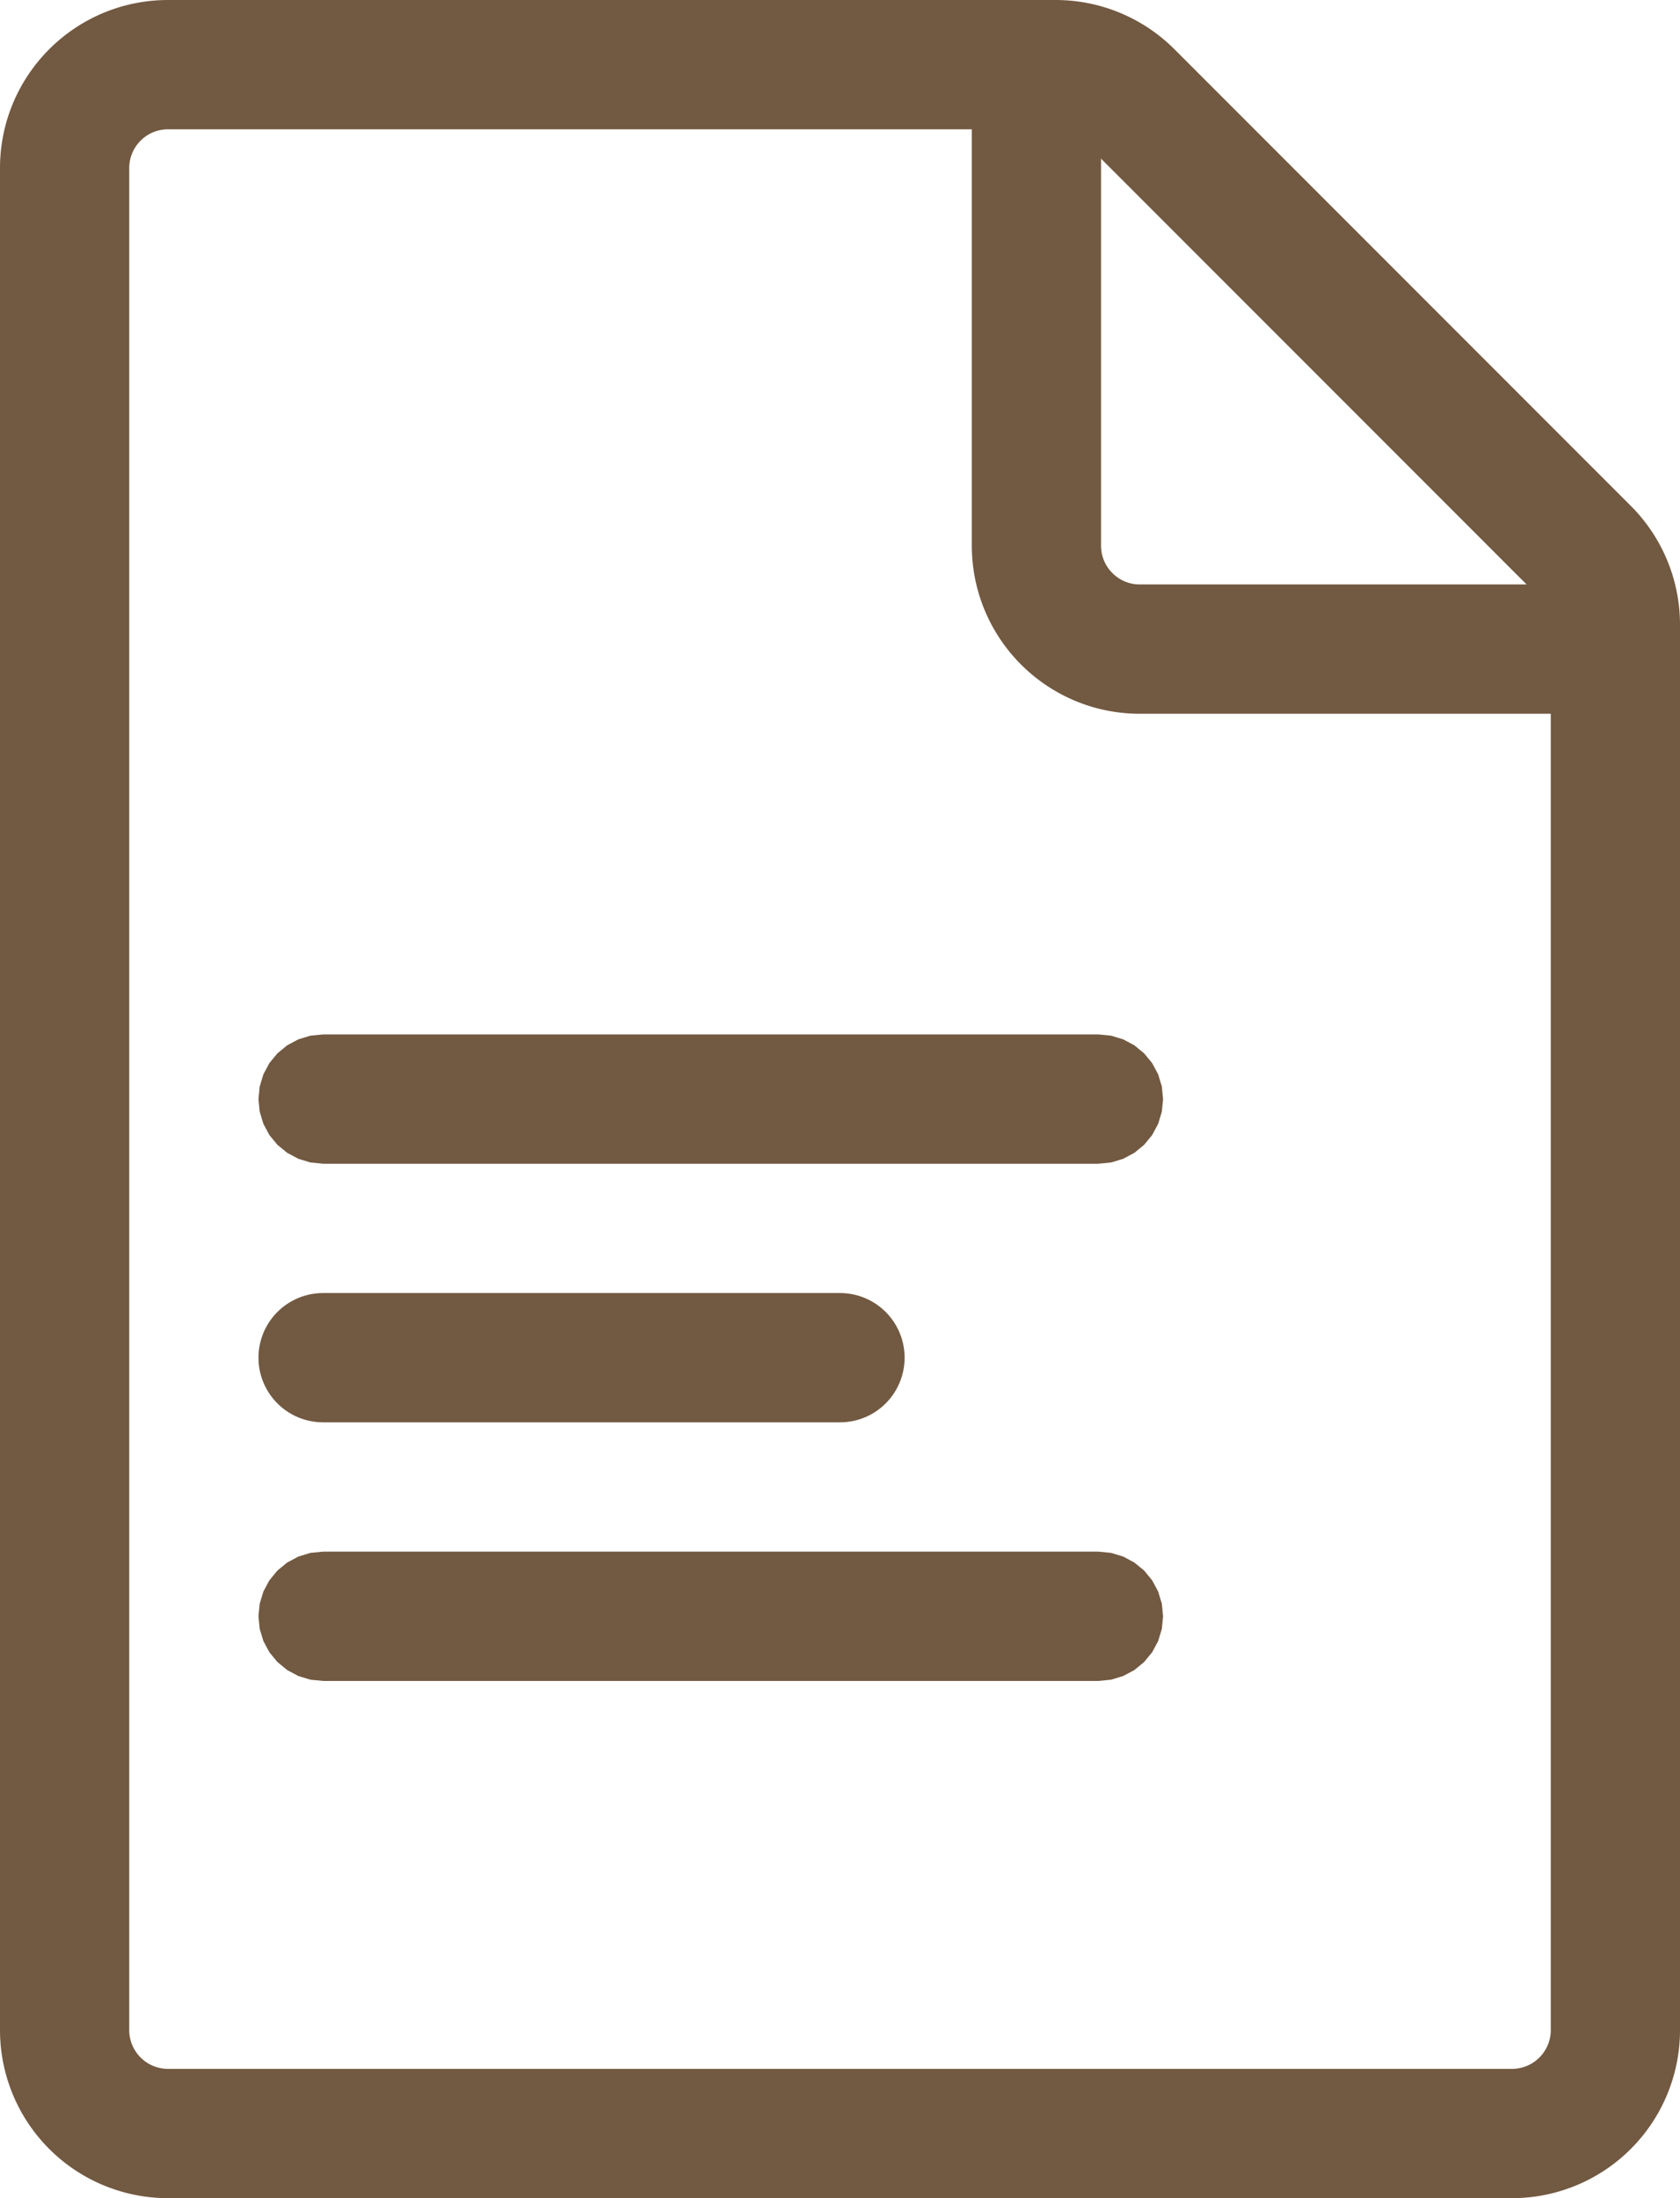
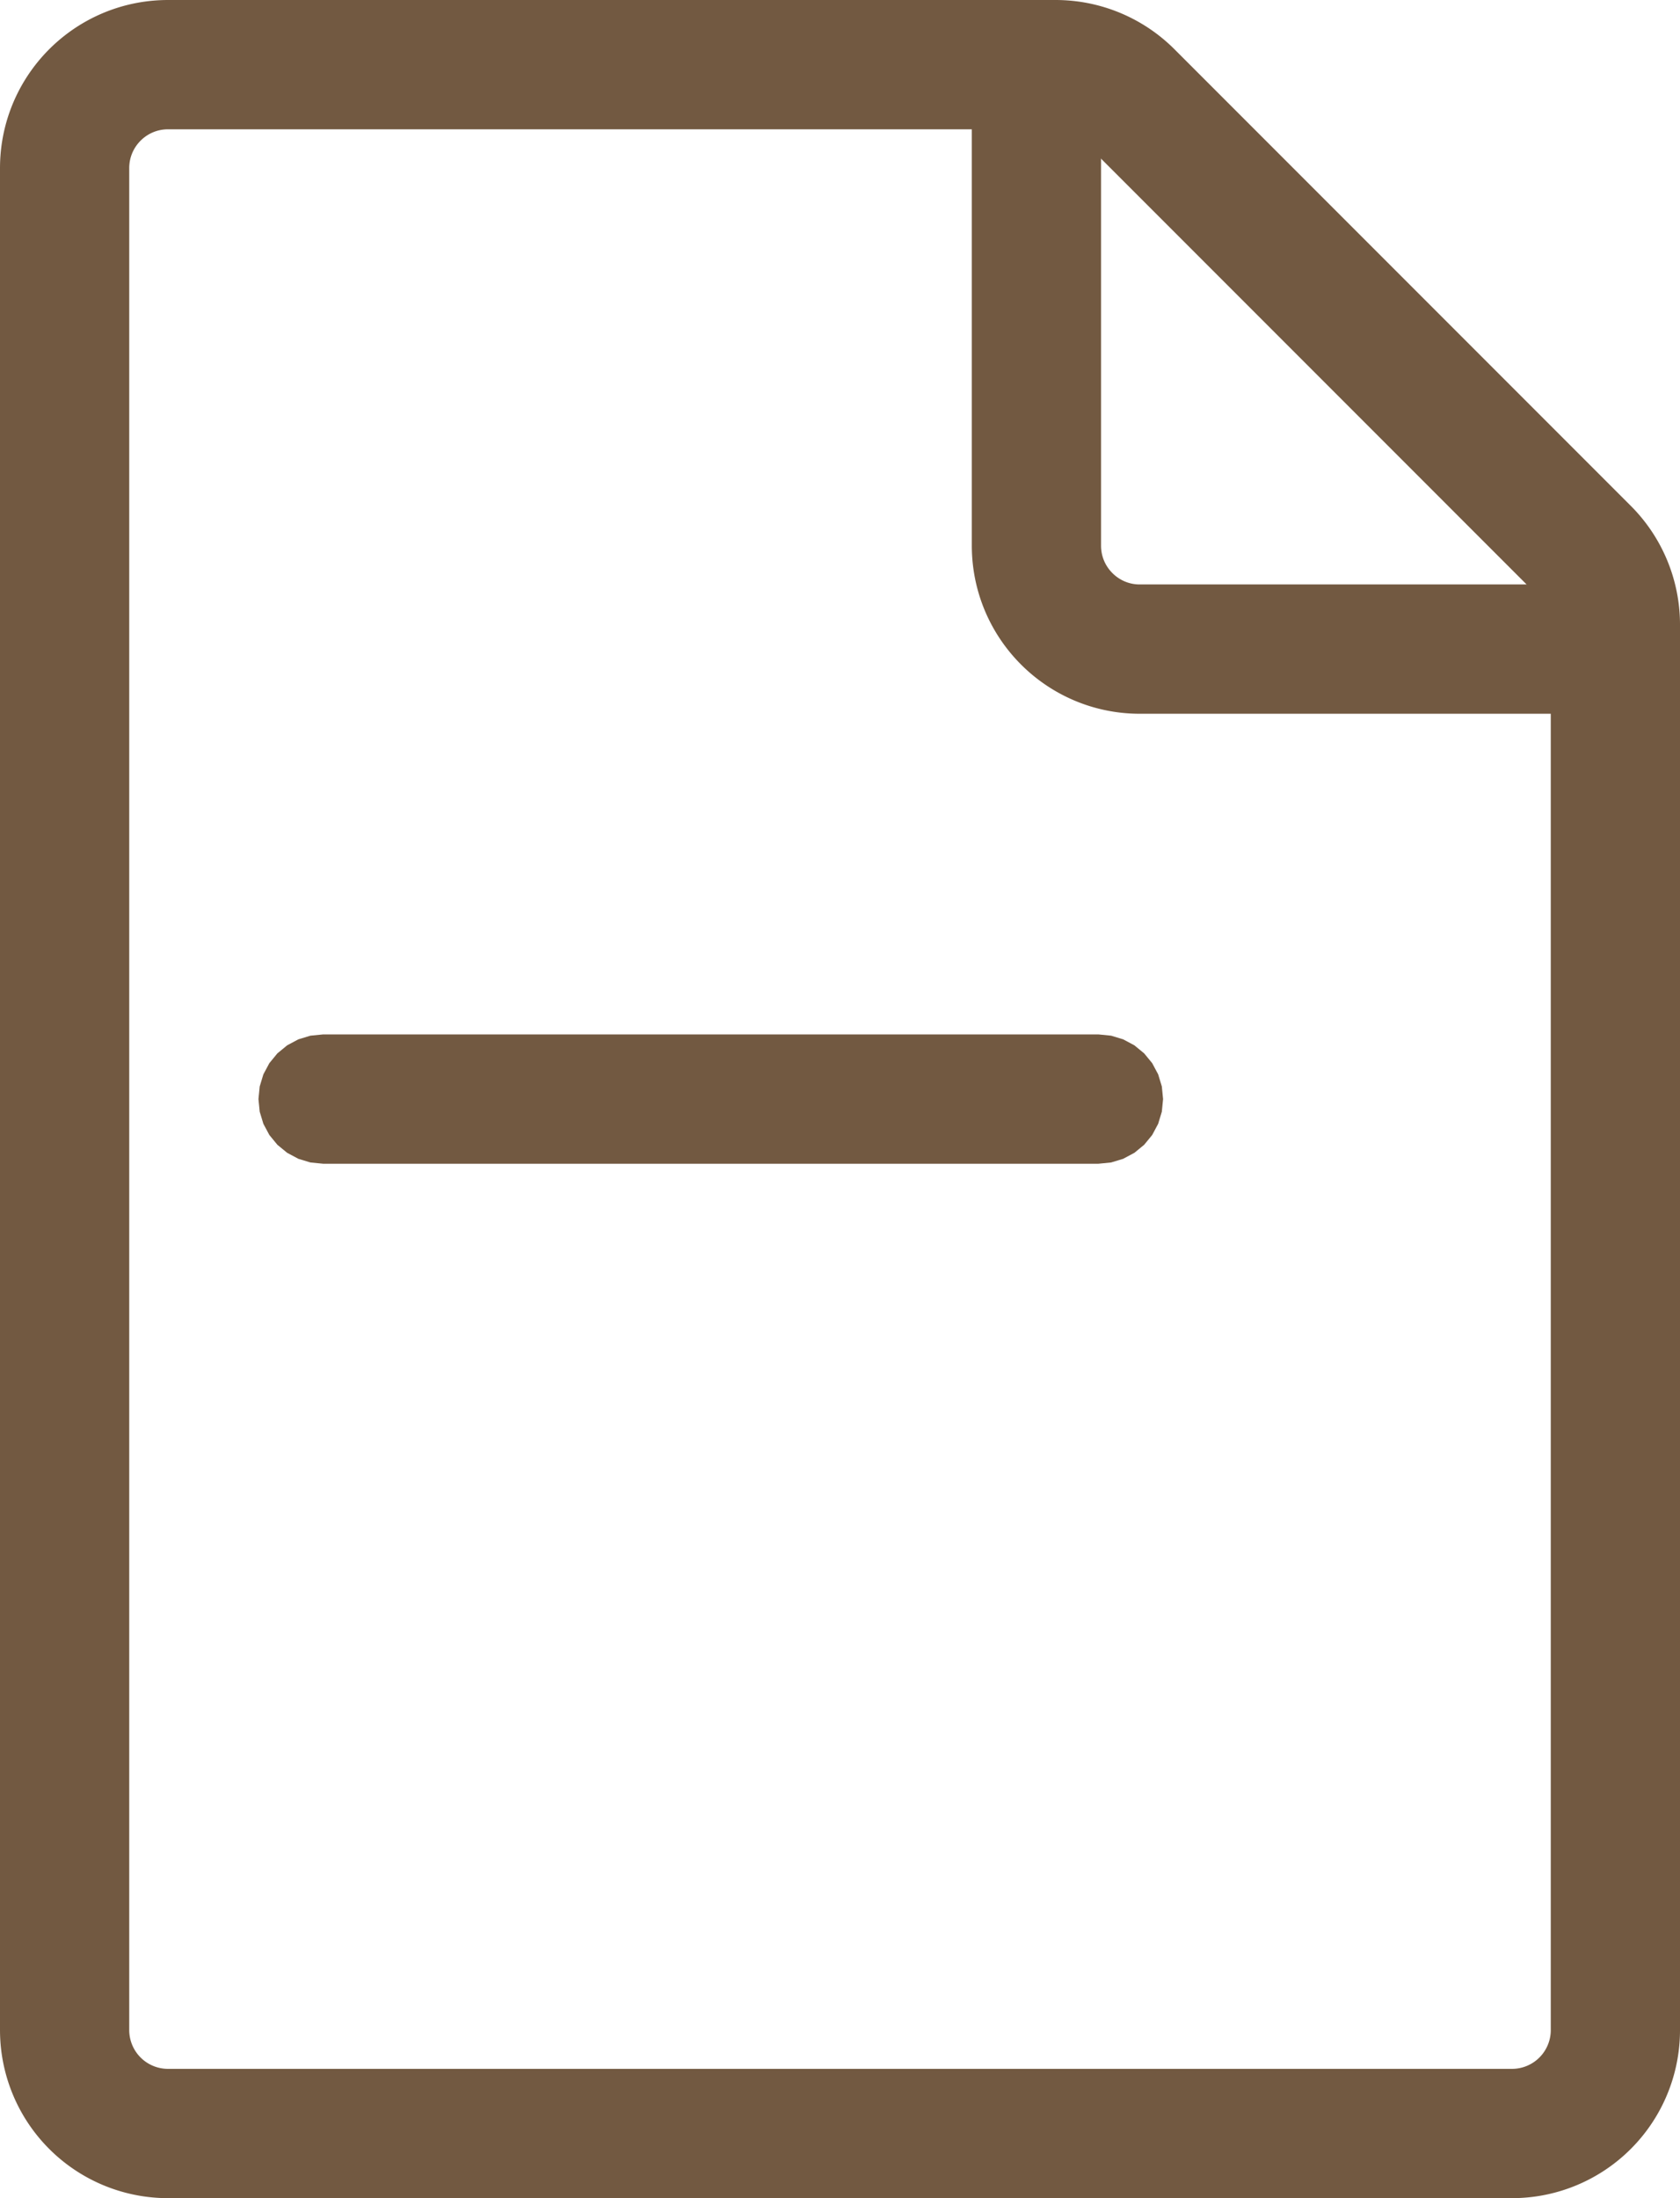
<svg xmlns="http://www.w3.org/2000/svg" width="100%" height="100%" viewBox="0 0 650 850" version="1.1" xml:space="preserve" style="fill-rule:evenodd;clip-rule:evenodd;stroke-linejoin:round;stroke-miterlimit:2;">
  <g transform="matrix(1,0,0,1,-75,-75)">
    <path d="M483.835,75.001L484.239,75.005L484.642,75.011L485.045,75.02L485.447,75.031L485.85,75.045L486.252,75.061L486.654,75.08L487.055,75.101L487.456,75.125L487.857,75.151L488.257,75.179L488.658,75.21L489.057,75.244L489.456,75.28L489.855,75.318L490.253,75.359L490.652,75.402L491.049,75.448L491.446,75.496L491.843,75.546L492.239,75.599L492.635,75.655L493.03,75.712L493.425,75.772L493.818,75.835L494.212,75.9L494.606,75.967L494.998,76.037L495.389,76.109L495.781,76.184L496.172,76.261L496.561,76.34L496.951,76.421L497.341,76.505L497.729,76.592L498.117,76.68L498.505,76.772L498.891,76.865L499.276,76.96L499.66,77.058L500.045,77.159L500.429,77.262L500.812,77.367L501.195,77.474L501.576,77.584L501.956,77.695L502.336,77.81L502.716,77.926L503.095,78.045L503.472,78.167L503.848,78.29L504.224,78.415L504.6,78.543L504.975,78.674L505.348,78.806L505.721,78.941L506.093,79.078L506.463,79.217L506.834,79.359L507.203,79.503L507.572,79.649L507.94,79.797L508.306,79.948L508.671,80.1L509.037,80.256L509.4,80.413L509.763,80.572L510.125,80.734L510.486,80.898L510.846,81.064L511.205,81.232L511.562,81.402L511.919,81.575L512.275,81.75L512.63,81.927L512.983,82.106L513.336,82.287L513.688,82.471L514.039,82.657L514.389,82.845L514.737,83.035L515.084,83.227L515.43,83.422L515.774,83.617L516.119,83.817L516.463,84.018L516.804,84.221L517.143,84.425L517.482,84.632L517.821,84.842L518.159,85.054L518.494,85.267L518.827,85.482L519.161,85.701L519.493,85.921L519.823,86.142L520.155,86.367L520.483,86.594L520.808,86.821L521.133,87.051L521.458,87.284L521.781,87.518L522.102,87.754L522.422,87.992L522.742,88.234L523.06,88.477L523.376,88.722L523.691,88.969L524.003,89.216L524.316,89.468L524.627,89.721L524.935,89.975L525.243,90.232L525.55,90.492L525.856,90.753L526.156,91.014L526.458,91.279L526.76,91.548L527.059,91.816L527.356,92.087L527.653,92.361L527.946,92.634L528.238,92.911L528.53,93.191L528.819,93.47L529.107,93.753L529.367,94.011L705.99,270.635L706.247,270.894L706.53,271.181L706.809,271.47L707.088,271.761L707.367,272.056L707.64,272.349L707.912,272.643L708.184,272.941L708.453,273.24L708.72,273.541L708.984,273.842L709.249,274.147L709.509,274.451L709.766,274.756L710.025,275.066L710.281,275.375L710.532,275.684L710.783,275.996L711.032,276.309L711.278,276.624L711.523,276.94L711.765,277.256L712.006,277.576L712.246,277.898L712.483,278.221L712.716,278.542L712.948,278.865L713.178,279.191L713.408,279.52L713.634,279.848L713.857,280.175L714.08,280.508L714.299,280.839L714.516,281.171L714.733,281.507L714.946,281.842L715.158,282.179L715.367,282.517L715.573,282.855L715.779,283.196L715.982,283.538L716.183,283.881L716.382,284.226L716.579,284.57L716.773,284.916L716.965,285.263L717.155,285.612L717.343,285.962L717.529,286.312L717.713,286.664L717.893,287.015L718.072,287.368L718.25,287.726L718.425,288.082L718.598,288.438L718.768,288.795L718.937,289.155L719.102,289.514L719.266,289.874L719.428,290.237L719.588,290.601L719.745,290.964L719.899,291.327L720.052,291.693L720.203,292.062L720.352,292.429L720.497,292.797L720.641,293.166L720.782,293.534L720.922,293.907L721.059,294.28L721.194,294.654L721.326,295.025L721.456,295.397L721.585,295.776L721.71,296.152L721.834,296.528L721.955,296.906L722.073,297.283L722.191,297.664L722.304,298.043L722.417,298.425L722.527,298.808L722.633,299.188L722.738,299.569L722.841,299.953L722.942,300.34L723.04,300.725L723.135,301.11L723.229,301.496L723.319,301.882L723.408,302.272L723.494,302.659L723.579,303.049L723.66,303.439L723.739,303.827L723.816,304.219L723.891,304.61L723.963,305.002L724.033,305.395L724.1,305.787L724.165,306.183L724.228,306.576L724.288,306.969L724.346,307.366L724.401,307.76L724.454,308.157L724.504,308.554L724.552,308.951L724.598,309.349L724.641,309.747L724.682,310.145L724.72,310.543L724.756,310.944L724.79,311.343L724.821,311.741L724.849,312.143L724.876,312.545L724.899,312.944L724.92,313.346L724.939,313.751L724.955,314.15L724.969,314.552L724.98,314.957L724.989,315.359L724.995,315.761L724.999,316.163L725,316.529L725,860.04L724.999,860.405L724.995,860.807L724.989,861.209L724.98,861.612L724.969,862.017L724.955,862.419L724.939,862.818L724.92,863.223L724.899,863.625L724.876,864.024L724.849,864.425L724.821,864.827L724.79,865.226L724.756,865.624L724.72,866.026L724.682,866.423L724.641,866.821L724.598,867.22L724.552,867.617L724.504,868.015L724.454,868.412L724.401,868.809L724.346,869.203L724.288,869.599L724.228,869.993L724.165,870.386L724.1,870.782L724.033,871.174L723.963,871.566L723.891,871.958L723.816,872.35L723.739,872.741L723.66,873.129L723.579,873.52L723.495,873.91L723.409,874.297L723.319,874.686L723.228,875.073L723.135,875.459L723.04,875.844L722.942,876.229L722.841,876.615L722.739,876.996L722.633,877.38L722.526,877.764L722.417,878.144L722.304,878.525L722.191,878.904L722.073,879.285L721.955,879.663L721.834,880.041L721.711,880.416L721.585,880.792L721.456,881.169L721.326,881.543L721.194,881.917L721.059,882.289L720.922,882.662L720.782,883.034L720.641,883.403L720.497,883.772L720.352,884.139L720.203,884.507L720.052,884.876L719.899,885.241L719.745,885.604L719.587,885.968L719.428,886.331L719.267,886.692L719.102,887.055L718.935,887.416L718.768,887.774L718.598,888.13L718.425,888.487L718.25,888.843L718.072,889.2L717.893,889.554L717.713,889.904L717.529,890.257L717.344,890.606L717.155,890.957L716.964,891.307L716.773,891.652L716.579,891.998L716.383,892.341L716.183,892.688L715.981,893.032L715.779,893.373L715.574,893.712L715.368,894.05L715.158,894.39L714.945,894.728L714.733,895.062L714.517,895.396L714.299,895.73L714.08,896.061L713.857,896.393L713.634,896.72L713.407,897.05L713.177,897.379L712.948,897.703L712.716,898.027L712.483,898.349L712.245,898.672L712.007,898.991L711.767,899.31L711.522,899.629L711.278,899.945L711.032,900.258L710.784,900.572L710.532,900.884L710.28,901.194L710.025,901.504L709.767,901.812L709.508,902.119L709.247,902.423L708.986,902.725L708.72,903.028L708.452,903.329L708.185,903.626L707.912,903.925L707.639,904.222L707.365,904.514L707.088,904.807L706.81,905.098L706.53,905.387L706.247,905.675L705.962,905.962L705.675,906.247L705.387,906.53L705.098,906.81L704.807,907.088L704.514,907.365L704.222,907.639L703.925,907.912L703.626,908.185L703.329,908.452L703.028,908.72L702.725,908.986L702.423,909.247L702.119,909.508L701.812,909.767L701.504,910.025L701.194,910.28L700.884,910.532L700.572,910.784L700.258,911.032L699.945,911.278L699.629,911.522L699.31,911.767L698.991,912.007L698.672,912.245L698.349,912.483L698.027,912.716L697.703,912.948L697.379,913.177L697.05,913.407L696.72,913.634L696.393,913.857L696.061,914.08L695.73,914.299L695.396,914.517L695.062,914.733L694.728,914.945L694.39,915.158L694.05,915.368L693.712,915.574L693.373,915.779L693.032,915.981L692.688,916.183L692.341,916.383L691.998,916.579L691.652,916.773L691.307,916.964L690.957,917.155L690.606,917.344L690.257,917.529L689.904,917.713L689.554,917.893L689.2,918.072L688.843,918.25L688.487,918.425L688.13,918.598L687.774,918.768L687.416,918.935L687.055,919.102L686.692,919.267L686.331,919.428L685.968,919.587L685.604,919.745L685.241,919.899L684.876,920.052L684.507,920.203L684.139,920.352L683.772,920.497L683.403,920.641L683.034,920.782L682.662,920.922L682.289,921.059L681.917,921.194L681.543,921.326L681.169,921.456L680.792,921.585L680.416,921.711L680.041,921.834L679.663,921.955L679.285,922.073L678.904,922.191L678.525,922.304L678.144,922.417L677.764,922.526L677.38,922.633L676.996,922.739L676.615,922.841L676.229,922.942L675.844,923.04L675.459,923.135L675.073,923.228L674.686,923.319L674.297,923.409L673.91,923.495L673.52,923.579L673.129,923.66L672.741,923.739L672.35,923.816L671.958,923.891L671.566,923.963L671.174,924.033L670.782,924.1L670.386,924.165L669.993,924.228L669.599,924.288L669.203,924.346L668.809,924.401L668.412,924.454L668.015,924.504L667.617,924.552L667.22,924.598L666.821,924.641L666.423,924.682L666.026,924.72L665.624,924.756L665.226,924.79L664.827,924.821L664.425,924.849L664.024,924.876L663.625,924.899L663.223,924.92L662.818,924.939L662.419,924.955L662.017,924.969L661.612,924.98L661.209,924.989L660.807,924.995L660.405,924.999L660.04,925L139.96,925L139.595,924.999L139.193,924.995L138.791,924.989L138.388,924.98L137.983,924.969L137.581,924.955L137.182,924.939L136.777,924.92L136.375,924.899L135.976,924.876L135.575,924.849L135.173,924.821L134.774,924.79L134.376,924.756L133.975,924.72L133.576,924.682L133.178,924.641L132.781,924.598L132.383,924.552L131.985,924.504L131.588,924.454L131.191,924.401L130.797,924.346L130.401,924.288L130.007,924.228L129.614,924.165L129.218,924.1L128.826,924.033L128.434,923.963L128.042,923.891L127.65,923.816L127.259,923.739L126.871,923.661L126.48,923.579L126.09,923.494L125.703,923.408L125.314,923.319L124.928,923.229L124.542,923.135L124.156,923.04L123.772,922.942L123.384,922.841L123.003,922.739L122.62,922.633L122.236,922.526L121.857,922.417L121.475,922.304L121.096,922.191L120.715,922.073L120.337,921.955L119.96,921.834L119.583,921.71L119.207,921.585L118.832,921.457L118.457,921.326L118.082,921.193L117.711,921.059L117.339,920.922L116.966,920.782L116.597,920.641L116.228,920.497L115.861,920.352L115.493,920.203L115.124,920.052L114.759,919.899L114.396,919.745L114.032,919.588L113.668,919.428L113.308,919.267L112.946,919.102L112.584,918.936L112.226,918.768L111.869,918.598L111.513,918.425L111.157,918.25L110.8,918.072L110.446,917.893L110.095,917.713L109.743,917.529L109.394,917.344L109.044,917.155L108.694,916.965L108.347,916.773L108.002,916.579L107.658,916.383L107.312,916.183L106.969,915.982L106.627,915.779L106.287,915.574L105.949,915.368L105.611,915.158L105.272,914.946L104.938,914.733L104.605,914.518L104.27,914.299L103.936,914.078L103.607,913.857L103.28,913.634L102.951,913.408L102.622,913.178L102.296,912.948L101.973,912.716L101.652,912.483L101.33,912.246L101.008,912.007L100.688,911.765L100.371,911.523L100.056,911.279L99.741,911.032L99.429,910.784L99.116,910.532L98.805,910.279L98.497,910.025L98.187,909.766L97.882,909.508L97.578,909.248L97.274,908.985L96.973,908.721L96.671,908.452L96.372,908.183L96.075,907.913L95.78,907.64L95.487,907.367L95.192,907.088L94.901,906.809L94.612,906.529L94.326,906.248L94.038,905.962L93.753,905.676L93.471,905.388L93.189,905.097L92.912,904.808L92.634,904.514L92.36,904.22L92.087,903.925L91.816,903.627L91.547,903.329L91.281,903.028L91.014,902.725L90.752,902.423L90.492,902.119L90.232,901.811L89.976,901.505L89.721,901.195L89.468,900.884L89.216,900.572L88.968,900.258L88.722,899.945L88.477,899.628L88.234,899.31L87.993,898.991L87.755,898.672L87.518,898.35L87.283,898.026L87.052,897.703L86.822,897.378L86.593,897.05L86.366,896.721L86.142,896.392L85.92,896.062L85.701,895.73L85.483,895.397L85.267,895.062L85.053,894.726L84.843,894.39L84.633,894.052L84.425,893.711L84.22,893.371L84.018,893.031L83.817,892.687L83.617,892.342L83.422,891.999L83.228,891.654L83.035,891.305L82.845,890.957L82.657,890.608L82.471,890.257L82.288,889.905L82.106,889.552L81.927,889.198L81.75,888.844L81.575,888.488L81.403,888.131L81.232,887.773L81.064,887.415L80.898,887.055L80.734,886.694L80.572,886.331L80.413,885.969L80.255,885.605L80.101,885.24L79.948,884.875L79.797,884.507L79.649,884.14L79.503,883.772L79.359,883.402L79.217,883.032L79.078,882.662L78.941,882.29L78.806,881.917L78.674,881.544L78.543,881.168L78.415,880.793L78.29,880.417L78.166,880.041L78.045,879.663L77.926,879.285L77.81,878.904L77.695,878.524L77.584,878.145L77.474,877.763L77.367,877.38L77.262,876.998L77.159,876.613L77.058,876.229L76.961,875.846L76.865,875.459L76.771,875.072L76.68,874.685L76.592,874.297L76.505,873.909L76.421,873.52L76.34,873.131L76.261,872.74L76.184,872.35L76.109,871.958L76.037,871.566L75.967,871.174L75.9,870.78L75.835,870.387L75.772,869.993L75.712,869.598L75.655,869.203L75.599,868.808L75.546,868.411L75.496,868.014L75.448,867.618L75.402,867.22L75.359,866.821L75.318,866.424L75.28,866.025L75.244,865.626L75.21,865.226L75.179,864.826L75.151,864.426L75.125,864.025L75.101,863.623L75.08,863.222L75.061,862.821L75.045,862.418L75.031,862.016L75.02,861.614L75.011,861.21L75.005,860.807L75.001,860.404L75,860.039L75,139.96L75.001,139.583L75.005,139.167L75.012,138.75L75.021,138.335L75.033,137.919L75.047,137.504L75.064,137.09L75.084,136.676L75.106,136.263L75.131,135.85L75.159,135.437L75.189,135.025L75.221,134.615L75.256,134.204L75.294,133.794L75.334,133.384L75.377,132.975L75.423,132.567L75.47,132.161L75.521,131.752L75.574,131.347L75.629,130.941L75.687,130.536L75.748,130.133L75.81,129.729L75.876,129.326L75.944,128.924L76.014,128.523L76.087,128.123L76.162,127.724L76.24,127.325L76.32,126.926L76.403,126.529L76.488,126.134L76.575,125.738L76.665,125.343L76.757,124.95L76.852,124.557L76.948,124.165L77.048,123.774L77.149,123.384L77.253,122.995L77.36,122.607L77.468,122.219L77.579,121.833L77.693,121.448L77.808,121.063L77.926,120.68L78.046,120.298L78.169,119.917L78.294,119.537L78.421,119.157L78.55,118.779L78.681,118.402L78.815,118.026L78.951,117.651L79.09,117.277L79.23,116.904L79.372,116.533L79.517,116.162L79.664,115.793L79.813,115.425L79.965,115.057L80.118,114.691L80.274,114.327L80.432,113.963L80.592,113.6L80.754,113.239L80.917,112.88L81.084,112.52L81.252,112.162L81.422,111.806L81.595,111.451L81.769,111.097L81.946,110.745L82.125,110.393L82.305,110.043L82.488,109.694L82.673,109.346L82.86,109L83.048,108.655L83.239,108.311L83.432,107.969L83.627,107.628L83.824,107.288L84.022,106.95L84.223,106.612L84.426,106.277L84.63,105.942L84.837,105.609L85.045,105.278L85.255,104.947L85.468,104.618L85.682,104.291L85.898,103.965L86.116,103.64L86.336,103.317L86.557,102.995L86.781,102.675L87.006,102.356L87.233,102.039L87.462,101.723L87.693,101.408L87.926,101.094L88.16,100.783L88.397,100.473L88.635,100.164L88.875,99.857L89.116,99.552L89.36,99.248L89.605,98.944L89.852,98.643L90.101,98.344L90.351,98.046L90.604,97.749L90.858,97.454L91.113,97.161L91.371,96.869L91.63,96.579L91.891,96.29L92.153,96.003L92.418,95.717L92.683,95.433L92.951,95.151L93.22,94.87L93.491,94.591L93.764,94.314L94.038,94.038L94.314,93.764L94.591,93.491L94.87,93.22L95.151,92.951L95.433,92.684L95.718,92.417L96.003,92.153L96.29,91.891L96.579,91.63L96.869,91.371L97.161,91.113L97.454,90.858L97.749,90.604L98.046,90.351L98.344,90.101L98.643,89.852L98.945,89.605L99.247,89.36L99.551,89.117L99.858,88.874L100.165,88.635L100.473,88.397L100.783,88.16L101.094,87.926L101.408,87.693L101.723,87.462L102.039,87.233L102.356,87.006L102.675,86.781L102.996,86.557L103.317,86.336L103.64,86.116L103.965,85.898L104.291,85.682L104.619,85.468L104.947,85.255L105.277,85.045L105.61,84.837L105.942,84.63L106.276,84.426L106.613,84.223L106.95,84.022L107.288,83.824L107.628,83.627L107.969,83.432L108.311,83.239L108.655,83.049L109,82.86L109.346,82.673L109.694,82.488L110.043,82.305L110.393,82.125L110.745,81.946L111.097,81.77L111.451,81.595L111.806,81.422L112.163,81.252L112.52,81.084L112.879,80.917L113.24,80.753L113.6,80.592L113.963,80.432L114.326,80.274L114.691,80.118L115.058,79.964L115.425,79.813L115.793,79.664L116.162,79.517L116.533,79.372L116.904,79.23L117.277,79.089L117.651,78.951L118.026,78.815L118.402,78.681L118.779,78.55L119.157,78.421L119.537,78.294L119.917,78.169L120.298,78.047L120.68,77.926L121.064,77.808L121.448,77.693L121.833,77.579L122.219,77.468L122.607,77.36L122.995,77.253L123.384,77.149L123.774,77.048L124.165,76.948L124.557,76.851L124.95,76.757L125.343,76.665L125.738,76.575L126.133,76.488L126.53,76.403L126.927,76.32L127.325,76.24L127.724,76.162L128.123,76.087L128.523,76.014L128.925,75.944L129.326,75.876L129.729,75.811L130.132,75.748L130.536,75.687L130.941,75.629L131.347,75.574L131.753,75.521L132.16,75.47L132.567,75.423L132.975,75.377L133.384,75.334L133.794,75.294L134.204,75.256L134.615,75.221L135.026,75.189L135.437,75.159L135.85,75.131L136.263,75.106L136.676,75.084L137.09,75.064L137.504,75.047L137.919,75.033L138.334,75.021L138.75,75.012L139.166,75.005L139.583,75.001L139.961,75L483.47,75L483.835,75.001ZM483.525,125L139.9,125L139.8,125.001L139.7,125.003L139.601,125.005L139.403,125.011L139.305,125.015L139.207,125.02L139.11,125.025L139.013,125.031L138.819,125.045L138.723,125.052L138.627,125.061L138.531,125.069L138.246,125.099L138.152,125.11L137.964,125.134L137.778,125.16L137.685,125.174L137.499,125.204L137.407,125.219L137.315,125.235L137.224,125.252L137.132,125.269L137.041,125.287L136.951,125.305L136.86,125.324L136.77,125.343L136.679,125.363L136.59,125.384L136.41,125.426L136.322,125.448L136.144,125.494L135.88,125.566L135.792,125.592L135.704,125.617L135.617,125.644L135.53,125.67L135.444,125.698L135.27,125.754L135.185,125.783L135.099,125.812L134.927,125.872L134.842,125.903L134.757,125.935L134.673,125.967L134.588,125.999L134.42,126.065L134.336,126.099L134.252,126.134L134.086,126.204L134.003,126.24L133.921,126.276L133.838,126.314L133.755,126.351L133.674,126.389L133.592,126.427L133.51,126.466L133.429,126.506L133.349,126.546L133.267,126.586L133.187,126.627L133.107,126.669L133.027,126.71L132.867,126.796L132.788,126.839L132.63,126.927L132.474,127.017L132.396,127.063L132.318,127.11L132.241,127.156L132.163,127.204L132.086,127.251L132.01,127.299L131.933,127.348L131.857,127.397L131.782,127.447L131.706,127.497L131.631,127.547L131.556,127.598L131.481,127.65L131.407,127.701L131.333,127.753L131.259,127.806L131.186,127.86L131.113,127.913L131.04,127.967L130.968,128.022L130.895,128.077L130.823,128.132L130.751,128.188L130.681,128.244L130.539,128.358L130.399,128.474L130.329,128.533L130.261,128.591L130.192,128.65L130.123,128.71L130.055,128.77L129.987,128.831L129.92,128.891L129.786,129.015L129.72,129.077L129.653,129.14L129.588,129.202L129.523,129.265L129.393,129.393L129.265,129.523L129.202,129.588L129.14,129.653L129.077,129.72L129.015,129.786L128.953,129.853L128.831,129.987L128.77,130.055L128.71,130.123L128.65,130.192L128.591,130.26L128.532,130.33L128.474,130.399L128.416,130.469L128.358,130.54L128.301,130.609L128.245,130.68L128.188,130.752L128.132,130.824L128.077,130.895L128.022,130.967L127.967,131.04L127.913,131.113L127.86,131.186L127.806,131.259L127.754,131.333L127.701,131.407L127.649,131.481L127.547,131.631L127.447,131.781L127.397,131.858L127.348,131.933L127.299,132.01L127.251,132.087L127.204,132.163L127.156,132.24L127.109,132.318L127.063,132.395L127.018,132.473L126.972,132.552L126.927,132.63L126.839,132.788L126.796,132.867L126.753,132.947L126.627,133.187L126.586,133.267L126.466,133.51L126.427,133.592L126.389,133.674L126.351,133.755L126.313,133.838L126.276,133.921L126.24,134.003L126.204,134.086L126.134,134.252L126.099,134.336L126.065,134.42L125.999,134.588L125.967,134.673L125.934,134.758L125.903,134.843L125.872,134.927L125.842,135.012L125.812,135.098L125.783,135.185L125.754,135.27L125.725,135.357L125.698,135.443L125.67,135.53L125.644,135.618L125.617,135.705L125.592,135.792L125.566,135.88L125.542,135.968L125.518,136.055L125.494,136.144L125.471,136.232L125.448,136.322L125.426,136.411L125.405,136.5L125.384,136.59L125.363,136.679L125.344,136.769L125.324,136.86L125.305,136.951L125.287,137.041L125.269,137.132L125.252,137.224L125.235,137.315L125.219,137.407L125.204,137.5L125.174,137.684L125.16,137.778L125.134,137.964L125.122,138.058L125.11,138.151L125.099,138.247L125.089,138.342L125.079,138.436L125.069,138.531L125.061,138.627L125.052,138.723L125.045,138.82L125.031,139.012L125.025,139.11L125.02,139.208L125.015,139.305L125.011,139.403L125.008,139.502L125.005,139.6L125.003,139.7L125.001,139.799L125,139.899L125,860.094L125.001,860.187L125.007,860.466L125.011,860.559L125.014,860.652L125.019,860.745L125.023,860.838L125.035,861.022L125.042,861.115L125.056,861.299L125.074,861.483L125.083,861.576L125.103,861.758L125.115,861.851L125.126,861.942L125.138,862.033L125.151,862.124L125.165,862.216L125.178,862.306L125.208,862.488L125.223,862.578L125.239,862.669L125.256,862.76L125.273,862.849L125.291,862.94L125.309,863.03L125.328,863.119L125.347,863.209L125.367,863.299L125.388,863.389L125.409,863.478L125.43,863.566L125.452,863.654L125.475,863.745L125.498,863.834L125.522,863.921L125.546,864.01L125.596,864.186L125.622,864.275L125.648,864.362L125.702,864.536L125.73,864.624L125.788,864.798L125.818,864.885L125.848,864.97L125.878,865.057L125.909,865.143L125.973,865.315L126.006,865.401L126.039,865.486L126.107,865.656L126.177,865.824L126.213,865.909L126.249,865.993L126.286,866.077L126.323,866.16L126.399,866.326L126.439,866.41L126.478,866.492L126.518,866.575L126.558,866.657L126.599,866.74L126.641,866.821L126.682,866.902L126.725,866.983L126.767,867.064L126.811,867.145L126.855,867.225L126.898,867.304L126.944,867.384L126.99,867.466L127.035,867.544L127.081,867.622L127.129,867.703L127.176,867.782L127.223,867.858L127.271,867.936L127.321,868.015L127.37,868.092L127.419,868.168L127.47,868.246L127.521,868.322L127.572,868.399L127.624,868.475L127.676,868.55L127.727,868.624L127.78,868.699L127.835,868.776L127.888,868.849L127.943,868.924L127.999,868.999L128.054,869.071L128.109,869.144L128.165,869.216L128.223,869.29L128.281,869.363L128.338,869.435L128.396,869.505L128.454,869.576L128.515,869.649L128.574,869.718L128.696,869.86L128.756,869.928L128.818,869.998L128.88,870.067L128.942,870.135L129.006,870.204L129.069,870.272L129.132,870.339L129.198,870.407L129.262,870.474L129.328,870.54L129.393,870.606L129.459,870.671L129.526,870.738L129.594,870.804L129.661,870.868L129.727,870.93L129.796,870.995L129.934,871.121L130.003,871.183L130.071,871.243L130.141,871.305L130.21,871.365L130.282,871.426L130.353,871.487L130.422,871.544L130.494,871.604L130.566,871.662L130.636,871.718L130.71,871.777L130.783,871.834L130.857,871.891L130.93,871.948L131.003,872.002L131.075,872.056L131.149,872.11L131.301,872.22L131.376,872.273L131.449,872.324L131.524,872.376L131.603,872.429L131.679,872.481L131.829,872.579L131.908,872.63L131.987,872.68L132.063,872.728L132.14,872.776L132.221,872.825L132.377,872.919L132.457,872.965L132.534,873.01L132.614,873.056L132.776,873.146L132.855,873.189L132.935,873.232L133.017,873.275L133.098,873.317L133.181,873.36L133.263,873.402L133.342,873.441L133.424,873.482L133.507,873.522L133.591,873.562L133.675,873.601L133.756,873.639L133.839,873.676L133.924,873.714L134.006,873.75L134.09,873.786L134.177,873.823L134.261,873.859L134.343,873.892L134.428,873.927L134.514,873.961L134.6,873.994L134.687,874.027L134.771,874.059L134.856,874.09L134.944,874.122L135.029,874.152L135.115,874.182L135.202,874.212L135.289,874.241L135.463,874.297L135.552,874.325L135.637,874.351L135.726,874.378L135.813,874.404L135.903,874.43L135.99,874.454L136.078,874.478L136.169,874.503L136.255,874.525L136.344,874.548L136.433,874.57L136.523,874.591L136.613,874.613L136.701,874.633L136.792,874.653L136.88,874.672L136.969,874.691L137.061,874.709L137.151,874.727L137.331,874.761L137.422,874.777L137.513,874.792L137.601,874.807L137.693,874.822L137.786,874.836L137.875,874.849L137.968,874.862L138.059,874.874L138.15,874.885L138.241,874.897L138.332,874.907L138.424,874.917L138.517,874.926L138.609,874.935L138.699,874.943L138.793,874.951L138.886,874.959L138.977,874.965L139.069,874.971L139.164,874.977L139.256,874.981L139.345,874.986L139.441,874.989L139.535,874.993L139.625,874.995L139.813,874.999L139.908,875L660.092,875L660.187,874.999L660.375,874.995L660.465,874.993L660.559,874.989L660.655,874.986L660.744,874.981L660.836,874.977L660.931,874.971L661.023,874.965L661.114,874.959L661.207,874.951L661.301,874.944L661.391,874.935L661.484,874.926L661.576,874.917L661.667,874.907L661.759,874.897L661.85,874.885L661.941,874.874L662.032,874.862L662.125,874.849L662.214,874.836L662.306,874.822L662.399,874.807L662.487,874.792L662.578,874.777L662.669,874.761L662.76,874.744L662.849,874.727L662.939,874.709L663.031,874.691L663.209,874.653L663.3,874.633L663.387,874.613L663.477,874.592L663.567,874.57L663.656,874.548L663.745,874.525L663.832,874.502L663.923,874.478L664.097,874.43L664.187,874.404L664.274,874.378L664.363,874.351L664.448,874.325L664.536,874.298L664.624,874.27L664.712,874.241L664.799,874.212L664.884,874.183L664.97,874.152L665.057,874.122L665.144,874.09L665.229,874.059L665.314,874.027L665.486,873.961L665.572,873.927L665.656,873.893L665.739,873.859L665.824,873.823L665.91,873.787L665.993,873.751L666.077,873.714L666.161,873.676L666.243,873.639L666.325,873.601L666.409,873.562L666.493,873.522L666.657,873.442L666.737,873.402L666.819,873.36L666.903,873.317L666.983,873.275L667.066,873.232L667.144,873.189L667.224,873.146L667.386,873.056L667.467,873.009L667.543,872.965L667.622,872.919L667.701,872.872L667.78,872.824L667.861,872.775L668.013,872.681L668.092,872.63L668.246,872.53L668.323,872.479L668.398,872.429L668.476,872.376L668.55,872.325L668.623,872.274L668.7,872.219L668.775,872.165L668.851,872.11L668.923,872.057L668.999,872.001L669.072,871.946L669.143,871.891L669.216,871.835L669.29,871.777L669.363,871.719L669.434,871.662L669.507,871.603L669.577,871.545L669.647,871.486L669.718,871.426L669.788,871.366L669.86,871.304L669.928,871.244L669.997,871.183L670.068,871.119L670.135,871.058L670.202,870.996L670.272,870.931L670.339,870.867L670.407,870.803L670.474,870.737L670.541,870.672L670.672,870.541L670.737,870.474L670.803,870.407L670.867,870.339L670.931,870.272L670.996,870.202L671.058,870.135L671.119,870.068L671.183,869.997L671.244,869.928L671.304,869.86L671.366,869.788L671.426,869.718L671.486,869.647L671.545,869.577L671.603,869.507L671.662,869.434L671.719,869.363L671.777,869.29L671.835,869.216L671.891,869.143L671.946,869.072L672.001,868.999L672.057,868.923L672.11,868.851L672.165,868.775L672.219,868.7L672.274,868.623L672.325,868.55L672.376,868.476L672.429,868.398L672.479,868.323L672.53,868.246L672.63,868.092L672.681,868.013L672.775,867.861L672.824,867.78L672.872,867.701L672.919,867.622L672.965,867.543L673.009,867.467L673.056,867.386L673.146,867.224L673.189,867.144L673.232,867.066L673.275,866.983L673.317,866.903L673.36,866.819L673.402,866.737L673.442,866.657L673.522,866.493L673.562,866.409L673.601,866.325L673.639,866.243L673.676,866.161L673.714,866.077L673.751,865.993L673.787,865.91L673.823,865.824L673.859,865.739L673.893,865.656L673.927,865.572L673.961,865.486L674.027,865.314L674.059,865.229L674.09,865.144L674.122,865.057L674.152,864.97L674.183,864.884L674.212,864.799L674.241,864.712L674.27,864.624L674.298,864.536L674.325,864.448L674.351,864.363L674.378,864.274L674.404,864.187L674.43,864.097L674.478,863.923L674.502,863.832L674.525,863.745L674.548,863.656L674.57,863.567L674.592,863.477L674.613,863.387L674.633,863.3L674.653,863.209L674.691,863.031L674.709,862.939L674.727,862.849L674.744,862.76L674.761,862.669L674.777,862.578L674.792,862.487L674.807,862.399L674.822,862.306L674.836,862.214L674.849,862.125L674.862,862.032L674.874,861.941L674.885,861.85L674.897,861.759L674.907,861.667L674.917,861.576L674.926,861.484L674.935,861.391L674.944,861.301L674.951,861.207L674.959,861.114L674.965,861.023L674.971,860.931L674.977,860.836L674.981,860.744L674.986,860.655L674.989,860.559L674.993,860.465L674.995,860.375L674.999,860.187L675,860.092L675,316.477L674.999,316.382L674.995,316.194L674.993,316.103L674.989,316.01L674.986,315.914L674.981,315.824L674.977,315.732L674.971,315.637L674.959,315.455L674.951,315.361L674.943,315.268L674.935,315.178L674.926,315.085L674.917,314.993L674.897,314.809L674.885,314.718L674.874,314.627L674.862,314.537L674.849,314.444L674.836,314.354L674.822,314.262L674.807,314.17L674.792,314.082L674.777,313.99L674.761,313.9L674.744,313.809L674.727,313.719L674.709,313.63L674.691,313.537L674.672,313.448L674.653,313.36L674.633,313.269L674.613,313.181L674.591,313.091L674.57,313.001L674.548,312.912L674.525,312.823L674.502,312.737L674.479,312.649L674.429,312.469L674.404,312.381L674.378,312.295L674.351,312.206L674.325,312.12L674.269,311.944L674.241,311.857L674.212,311.77L674.183,311.687L674.121,311.509L674.09,311.424L674.059,311.34L674.027,311.255L673.961,311.083L673.927,310.997L673.892,310.912L673.859,310.83L673.823,310.745L673.787,310.659L673.75,310.575L673.714,310.492L673.677,310.41L673.639,310.325L673.6,310.241L673.562,310.16L673.522,310.076L673.482,309.993L673.442,309.911L673.402,309.832L673.317,309.666L673.275,309.585L673.232,309.504L673.146,309.344L673.101,309.263L673.056,309.183L673.01,309.103L672.965,309.025L672.919,308.946L672.872,308.867L672.825,308.789L672.776,308.709L672.728,308.632L672.68,308.554L672.63,308.476L672.581,308.401L672.53,308.323L672.479,308.246L672.429,308.171L672.376,308.093L672.324,308.017L672.273,307.944L672.22,307.869L672.11,307.717L672.002,307.571L671.948,307.499L671.891,307.425L671.72,307.206L671.662,307.135L671.602,307.061L671.544,306.99L671.487,306.922L671.426,306.85L671.365,306.779L671.305,306.71L671.244,306.64L671.183,306.571L671.12,306.502L671.058,306.434L670.994,306.365L670.93,306.295L670.868,306.23L670.803,306.163L670.737,306.095L670.672,306.027L670.578,305.934L494.065,129.42L493.972,129.328L493.905,129.263L493.838,129.197L493.771,129.133L493.703,129.069L493.634,129.004L493.498,128.88L493.429,128.817L493.361,128.757L493.292,128.696L493.219,128.633L493.15,128.574L493.08,128.515L493.009,128.456L492.936,128.396L492.865,128.338L492.794,128.281L492.721,128.222L492.648,128.165L492.575,128.109L492.503,128.054L492.43,127.999L492.356,127.944L492.281,127.888L492.133,127.782L492.057,127.728L491.98,127.674L491.905,127.622L491.831,127.572L491.754,127.52L491.677,127.47L491.602,127.42L491.523,127.37L491.445,127.32L491.291,127.224L491.213,127.176L491.133,127.128L491.054,127.081L490.975,127.035L490.897,126.99L490.816,126.944L490.737,126.899L490.656,126.854L490.575,126.81L490.495,126.768L490.415,126.725L490.334,126.683L490.17,126.599L490.088,126.558L489.924,126.478L489.841,126.438L489.758,126.399L489.592,126.323L489.509,126.286L489.424,126.249L489.34,126.213L489.257,126.178L489.171,126.142L489.086,126.107L489.002,126.073L488.917,126.039L488.747,125.973L488.66,125.941L488.574,125.909L488.488,125.878L488.23,125.788L488.143,125.759L488.055,125.73L487.968,125.702L487.794,125.648L487.706,125.622L487.617,125.596L487.529,125.571L487.442,125.546L487.353,125.522L487.265,125.498L487.087,125.452L486.997,125.43L486.908,125.408L486.82,125.388L486.73,125.367L486.64,125.347L486.462,125.309L486.371,125.291L486.281,125.273L486.191,125.256L486.1,125.239L486.01,125.223L485.92,125.208L485.829,125.193L485.737,125.178L485.647,125.164L485.465,125.138L485.373,125.126L485.282,125.115L485.19,125.103L485.098,125.093L485.007,125.083L484.731,125.056L484.638,125.049L484.454,125.035L484.361,125.029L484.269,125.023L484.176,125.019L484.084,125.014L483.991,125.011L483.898,125.007L483.618,125.001L483.525,125Z" style="fill:rgb(114,89,65);" />
  </g>
  <g transform="matrix(1,0,0,1,-99,-49)">
    <path d="M502.22,49.099L503.691,49.274L505.149,49.536L506.59,49.884L508.007,50.317L509.396,50.833L510.752,51.43L512.07,52.107L513.346,52.86L514.575,53.688L515.752,54.587L516.875,55.554L517.938,56.586L518.938,57.679L519.871,58.83L520.735,60.034L521.526,61.287L522.241,62.584L522.879,63.922L523.436,65.295L523.91,66.699L524.301,68.128L524.606,69.578L524.825,71.043L524.956,72.519L525,74L525,260.101L525.001,260.201L525.005,260.398L525.008,260.499L525.011,260.598L525.015,260.694L525.025,260.892L525.031,260.987L525.038,261.084L525.045,261.18L525.052,261.277L525.061,261.373L525.069,261.469L525.079,261.564L525.089,261.658L525.099,261.754L525.11,261.849L525.122,261.943L525.134,262.036L525.147,262.128L525.16,262.222L525.174,262.315L525.189,262.407L525.204,262.501L525.219,262.594L525.235,262.684L525.252,262.776L525.269,262.869L525.287,262.959L525.305,263.048L525.324,263.139L525.344,263.231L525.364,263.322L525.384,263.411L525.404,263.499L525.426,263.59L525.448,263.679L525.471,263.766L525.494,263.856L525.542,264.032L525.592,264.21L525.617,264.296L525.644,264.382L525.67,264.469L525.698,264.557L525.726,264.644L525.753,264.728L525.782,264.814L525.842,264.988L525.873,265.073L525.903,265.158L525.935,265.243L525.966,265.327L525.999,265.412L526.065,265.58L526.099,265.665L526.134,265.747L526.169,265.831L526.204,265.914L526.24,265.996L526.277,266.08L526.314,266.163L526.351,266.245L526.388,266.325L526.427,266.408L526.467,266.49L526.505,266.57L526.546,266.653L526.586,266.733L526.627,266.812L526.668,266.893L526.71,266.973L526.754,267.054L526.796,267.133L526.839,267.212L526.883,267.291L526.927,267.369L526.972,267.447L527.018,267.527L527.063,267.605L527.11,267.683L527.157,267.76L527.203,267.836L527.251,267.914L527.299,267.989L527.347,268.066L527.397,268.143L527.497,268.295L527.547,268.369L527.598,268.444L527.65,268.519L527.701,268.592L527.753,268.666L527.807,268.742L527.86,268.815L527.966,268.959L528.021,269.031L528.077,269.105L528.133,269.178L528.188,269.248L528.244,269.319L528.358,269.461L528.416,269.531L528.473,269.6L528.532,269.67L528.592,269.74L528.65,269.808L528.71,269.876L528.77,269.945L528.832,270.014L528.892,270.081L528.953,270.147L529.077,270.281L529.201,270.411L529.265,270.477L529.33,270.542L529.393,270.607L529.459,270.671L529.523,270.735L529.587,270.797L529.654,270.861L529.786,270.985L529.853,271.047L529.919,271.108L530.055,271.23L530.123,271.29L530.192,271.35L530.26,271.409L530.4,271.527L530.468,271.583L530.538,271.641L530.611,271.7L530.681,271.756L530.823,271.868L530.895,271.923L530.968,271.978L531.039,272.032L531.113,272.087L531.186,272.141L531.259,272.193L531.333,272.246L531.406,272.298L531.481,272.351L531.557,272.403L531.705,272.503L531.781,272.553L531.858,272.603L531.934,272.653L532.01,272.701L532.086,272.748L532.163,272.797L532.241,272.844L532.317,272.89L532.395,272.936L532.475,272.983L532.552,273.028L532.629,273.072L532.709,273.117L532.788,273.161L532.868,273.204L532.947,273.247L533.027,273.29L533.106,273.331L533.187,273.373L533.267,273.414L533.348,273.454L533.43,273.495L533.51,273.533L533.674,273.611L533.838,273.687L533.92,273.723L534.003,273.76L534.086,273.796L534.169,273.831L534.251,273.866L534.336,273.901L534.421,273.935L534.503,273.968L534.673,274.034L534.757,274.065L534.843,274.097L534.928,274.128L535.012,274.158L535.099,274.188L535.185,274.217L535.27,274.246L535.356,274.274L535.444,274.302L535.531,274.33L535.617,274.356L535.705,274.383L535.791,274.408L535.879,274.433L535.968,274.458L536.144,274.506L536.232,274.529L536.321,274.552L536.411,274.574L536.5,274.595L536.59,274.616L536.679,274.637L536.769,274.656L536.86,274.676L536.951,274.695L537.041,274.713L537.132,274.731L537.316,274.765L537.407,274.781L537.499,274.796L537.685,274.826L537.777,274.84L537.871,274.853L537.964,274.866L538.057,274.878L538.153,274.89L538.247,274.901L538.341,274.911L538.436,274.921L538.532,274.931L538.627,274.939L538.723,274.948L538.915,274.962L539.013,274.969L539.11,274.975L539.207,274.98L539.305,274.985L539.403,274.989L539.503,274.992L539.601,274.995L539.699,274.997L539.799,274.999L539.899,275L724,275L725.481,275.044L726.957,275.175L728.422,275.394L729.872,275.699L731.301,276.09L732.705,276.564L734.078,277.121L735.416,277.759L736.713,278.474L737.966,279.265L739.17,280.129L740.321,281.062L741.414,282.062L742.446,283.125L743.413,284.248L744.312,285.426L745.14,286.654L745.893,287.93L746.57,289.248L747.167,290.604L747.683,291.993L748.116,293.41L748.464,294.851L748.726,296.309L748.901,297.78L748.989,299.259L748.989,300.741L748.901,302.22L748.726,303.691L748.464,305.149L748.116,306.59L747.683,308.007L747.167,309.396L746.57,310.752L745.893,312.07L745.14,313.346L744.312,314.574L743.413,315.752L742.446,316.875L741.414,317.938L740.321,318.938L739.17,319.871L737.966,320.735L736.713,321.526L735.416,322.241L734.078,322.879L732.705,323.435L731.301,323.91L729.872,324.301L728.422,324.606L726.957,324.825L725.481,324.956L724,325L539.961,325L539.583,324.999L539.167,324.995L538.751,324.988L538.334,324.979L537.918,324.967L537.505,324.953L537.09,324.936L536.676,324.916L536.263,324.894L535.849,324.869L535.438,324.841L535.026,324.811L534.614,324.779L534.204,324.744L533.793,324.706L533.385,324.666L532.976,324.623L532.566,324.577L532.159,324.53L531.754,324.479L531.347,324.426L530.941,324.371L530.537,324.313L530.132,324.252L529.728,324.189L529.327,324.124L528.925,324.056L528.523,323.986L528.123,323.913L527.723,323.838L527.325,323.76L526.926,323.68L526.529,323.597L526.134,323.512L525.739,323.425L525.343,323.335L524.95,323.243L524.557,323.148L524.165,323.052L523.774,322.952L523.384,322.851L522.995,322.747L522.606,322.64L522.22,322.532L521.834,322.421L521.447,322.307L521.064,322.192L520.68,322.074L520.298,321.953L519.917,321.831L519.537,321.706L519.157,321.579L518.779,321.45L518.403,321.319L518.026,321.185L517.65,321.049L517.278,320.911L516.904,320.77L516.532,320.627L516.163,320.483L515.792,320.335L515.425,320.187L515.058,320.036L514.691,319.882L514.326,319.726L513.963,319.568L513.601,319.409L513.239,319.247L512.879,319.082L512.52,318.916L512.163,318.748L511.807,318.578L511.45,318.405L511.097,318.23L510.745,318.054L510.393,317.875L510.043,317.695L509.694,317.512L509.347,317.327L509,317.14L508.655,316.951L508.312,316.761L507.97,316.568L507.627,316.373L507.287,316.176L506.95,315.978L506.613,315.778L506.276,315.574L505.942,315.37L505.61,315.164L505.277,314.955L504.947,314.744L504.618,314.532L504.292,314.319L503.966,314.103L503.64,313.884L503.316,313.664L502.995,313.443L502.676,313.22L502.356,312.994L502.039,312.767L501.722,312.538L501.408,312.307L501.096,312.075L500.783,311.839L500.473,311.603L500.164,311.365L499.857,311.125L499.551,310.883L499.246,310.639L498.945,310.395L498.644,310.149L498.343,309.898L498.046,309.648L497.749,309.396L497.454,309.142L497.161,308.887L496.869,308.629L496.579,308.37L496.29,308.11L496.003,307.847L495.718,307.583L495.433,307.316L495.151,307.049L494.871,306.78L494.591,306.508L494.313,306.235L494.038,305.962L493.763,305.686L493.492,305.409L493.221,305.131L492.951,304.849L492.683,304.566L492.417,304.282L492.154,303.998L491.89,303.709L491.629,303.42L491.371,303.131L491.114,302.84L490.858,302.546L490.603,302.25L490.352,301.954L490.102,301.657L489.852,301.356L489.605,301.055L489.36,300.753L489.117,300.449L488.875,300.143L488.634,299.834L488.397,299.527L488.161,299.218L487.927,298.906L487.694,298.593L487.461,298.276L487.232,297.96L487.006,297.644L486.781,297.326L486.557,297.004L486.336,296.683L486.116,296.36L485.897,296.034L485.681,295.708L485.468,295.381L485.256,295.054L485.046,294.723L484.836,294.39L484.631,294.058L484.425,293.723L484.223,293.387L484.022,293.05L483.823,292.712L483.627,292.373L483.432,292.032L483.239,291.689L483.049,291.345L482.859,291L482.672,290.653L482.488,290.306L482.306,289.957L482.125,289.608L481.946,289.255L481.769,288.902L481.596,288.55L481.422,288.193L481.252,287.837L481.084,287.481L480.917,287.12L480.753,286.76L480.591,286.399L480.432,286.038L480.274,285.674L480.118,285.309L479.965,284.943L479.813,284.575L479.664,284.208L479.517,283.838L479.372,283.467L479.23,283.096L479.089,282.723L478.951,282.348L478.815,281.973L478.681,281.598L478.55,281.221L478.421,280.844L478.294,280.465L478.169,280.082L478.046,279.702L477.926,279.32L477.808,278.937L477.693,278.552L477.579,278.165L477.468,277.78L477.36,277.394L477.253,277.005L477.149,276.616L477.048,276.227L476.948,275.835L476.851,275.442L476.757,275.052L476.665,274.656L476.575,274.26L476.487,273.866L476.403,273.472L476.32,273.075L476.24,272.675L476.162,272.275L476.087,271.878L476.014,271.477L475.944,271.074L475.876,270.673L475.811,270.272L475.748,269.868L475.687,269.464L475.629,269.06L475.574,268.653L475.521,268.246L475.47,267.84L475.422,267.432L475.377,267.025L475.334,266.615L475.294,266.206L475.256,265.796L475.221,265.386L475.189,264.976L475.159,264.563L475.131,264.151L475.106,263.736L475.084,263.324L475.064,262.911L475.047,262.494L475.033,262.08L475.021,261.667L475.012,261.25L475.005,260.833L475.001,260.417L475,260.038L475,74L475.044,72.519L475.175,71.043L475.394,69.578L475.699,68.128L476.09,66.699L476.565,65.295L477.121,63.922L477.759,62.584L478.474,61.287L479.265,60.034L480.129,58.83L481.062,57.679L482.062,56.586L483.125,55.554L484.248,54.587L485.426,53.688L486.654,52.86L487.93,52.107L489.248,51.43L490.604,50.833L491.993,50.317L493.41,49.884L494.851,49.536L496.309,49.274L497.78,49.099L499.259,49.011L500.741,49.011L502.22,49.099Z" style="fill:rgb(114,89,65);" />
  </g>
  <g transform="matrix(1,0,0,1,-175,-75)">
    <path d="M604.877,475.48L609.567,476.903L613.889,479.213L617.678,482.322L620.787,486.111L623.097,490.433L624.52,495.123L625,500L624.52,504.877L623.097,509.567L620.787,513.889L617.678,517.678L613.889,520.787L609.567,523.097L604.877,524.52L600,525L300,525L295.123,524.52L290.433,523.097L286.111,520.787L282.322,517.678L279.213,513.889L276.903,509.567L275.48,504.877L275,500L275.48,495.123L276.903,490.433L279.213,486.111L282.322,482.322L286.111,479.213L290.433,476.903L295.123,475.48L300,475L600,475L604.877,475.48Z" style="fill:rgb(114,89,65);" />
  </g>
  <g transform="matrix(1,0,0,1,-175,-75)">
-     <path d="M501.402,575.039L502.799,575.157L504.188,575.353L505.563,575.627L506.921,575.977L508.257,576.403L509.567,576.903L510.847,577.476L512.093,578.119L513.301,578.832L514.467,579.611L515.587,580.454L516.659,581.359L517.678,582.322L518.641,583.341L519.546,584.413L520.389,585.533L521.168,586.699L521.881,587.907L522.524,589.153L523.097,590.433L523.597,591.743L524.023,593.079L524.373,594.437L524.647,595.812L524.843,597.201L524.961,598.598L525,600L524.961,601.402L524.843,602.799L524.647,604.188L524.373,605.563L524.023,606.921L523.597,608.257L523.097,609.567L522.524,610.847L521.881,612.093L521.168,613.301L520.389,614.467L519.546,615.587L518.641,616.659L517.678,617.678L516.659,618.641L515.587,619.546L514.467,620.389L513.301,621.168L512.093,621.881L510.847,622.524L509.567,623.097L508.257,623.597L506.921,624.023L505.563,624.373L504.188,624.647L502.799,624.843L501.402,624.961L500,625L300,625L298.598,624.961L297.201,624.843L295.812,624.647L294.437,624.373L293.079,624.023L291.743,623.597L290.433,623.097L289.153,622.524L287.907,621.881L286.699,621.168L285.533,620.389L284.413,619.546L283.341,618.641L282.322,617.678L281.359,616.659L280.454,615.587L279.611,614.467L278.832,613.301L278.119,612.093L277.476,610.847L276.903,609.567L276.403,608.257L275.977,606.921L275.627,605.563L275.353,604.188L275.157,602.799L275.039,601.402L275,600L275.039,598.598L275.157,597.201L275.353,595.812L275.627,594.437L275.977,593.079L276.403,591.743L276.903,590.433L277.476,589.153L278.119,587.907L278.832,586.699L279.611,585.533L280.454,584.413L281.359,583.341L282.322,582.322L283.341,581.359L284.413,580.454L285.533,579.611L286.699,578.832L287.907,578.119L289.153,577.476L290.433,576.903L291.743,576.403L293.079,575.977L294.437,575.627L295.812,575.353L297.201,575.157L298.598,575.039L300,575L500,575L501.402,575.039Z" style="fill:rgb(114,89,65);" />
-   </g>
+     </g>
  <g transform="matrix(1,0,0,1,-175,-75)">
-     <path d="M604.877,675.48L609.567,676.903L613.889,679.213L617.678,682.322L620.787,686.111L623.097,690.433L624.52,695.123L625,700L624.52,704.877L623.097,709.567L620.787,713.889L617.678,717.678L613.889,720.787L609.567,723.097L604.877,724.52L600,725L300,725L295.123,724.52L290.433,723.097L286.111,720.787L282.322,717.678L279.213,713.889L276.903,709.567L275.48,704.877L275,700L275.48,695.123L276.903,690.433L279.213,686.111L282.322,682.322L286.111,679.213L290.433,676.903L295.123,675.48L300,675L600,675L604.877,675.48Z" style="fill:rgb(114,89,65);" />
-   </g>
+     </g>
</svg>